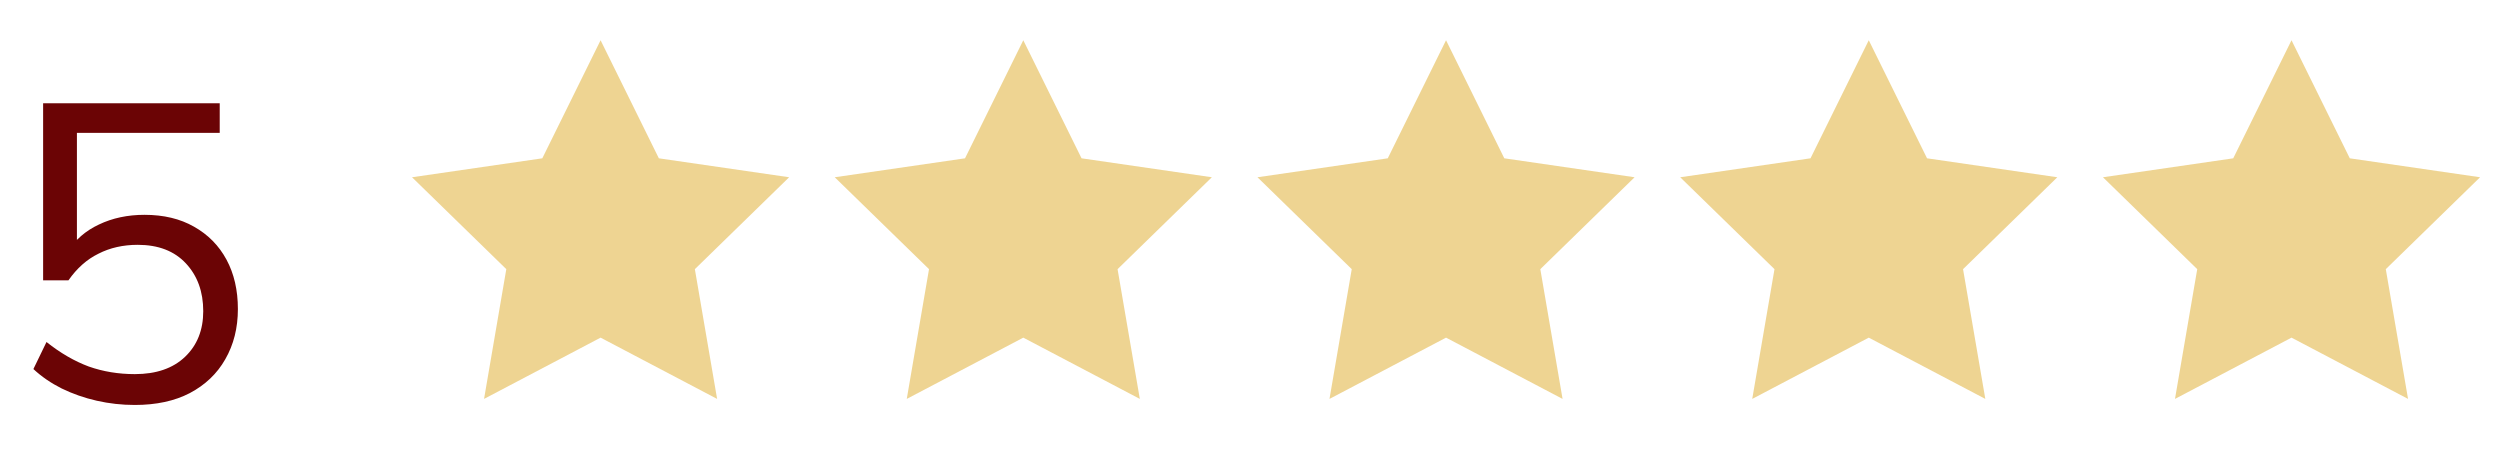
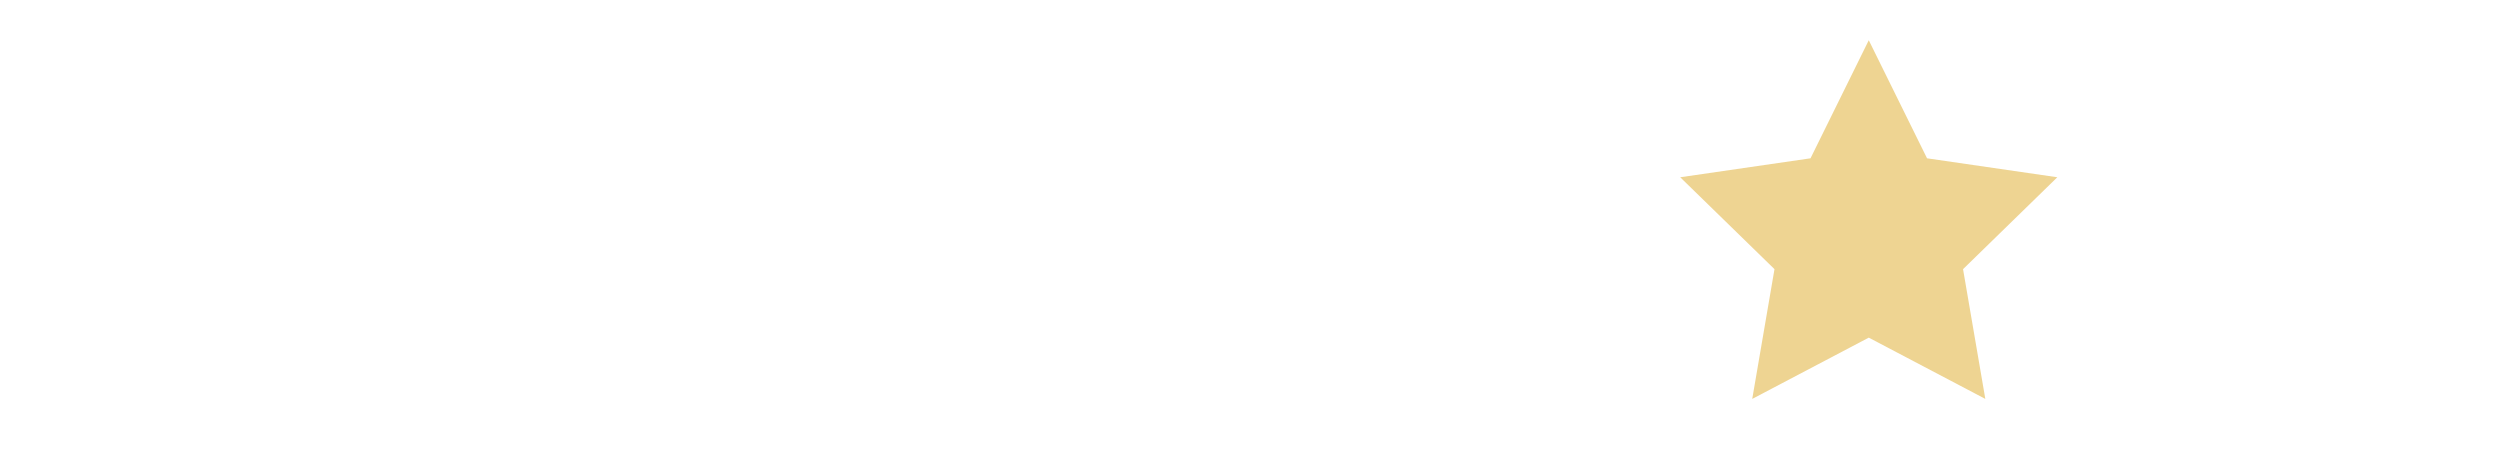
<svg xmlns="http://www.w3.org/2000/svg" width="142" height="27" viewBox="0 0 142 27" fill="none">
-   <path d="M7.657 23.002C6.921 23.002 6.201 22.922 5.497 22.762C4.793 22.602 4.129 22.37 3.505 22.066C2.897 21.762 2.361 21.394 1.897 20.962L2.641 19.426C3.425 20.05 4.225 20.514 5.041 20.818C5.857 21.106 6.729 21.25 7.657 21.25C8.873 21.25 9.825 20.922 10.512 20.266C11.2 19.61 11.544 18.746 11.544 17.674C11.544 16.57 11.216 15.666 10.56 14.962C9.905 14.258 8.993 13.906 7.825 13.906C6.993 13.906 6.249 14.074 5.593 14.41C4.937 14.73 4.369 15.234 3.889 15.922H2.449V5.866H12.48V7.546H4.369V14.29H3.841C4.273 13.618 4.865 13.106 5.617 12.754C6.385 12.386 7.249 12.202 8.209 12.202C9.297 12.202 10.232 12.426 11.017 12.874C11.816 13.322 12.432 13.946 12.864 14.746C13.296 15.546 13.512 16.482 13.512 17.554C13.512 18.626 13.273 19.578 12.793 20.41C12.329 21.226 11.656 21.866 10.777 22.33C9.913 22.778 8.873 23.002 7.657 23.002Z" fill="#6B0405" />
-   <path d="M34.113 2.286L37.423 8.992L44.823 10.068L39.468 15.288L40.732 22.658L34.113 19.178L27.494 22.658L28.758 15.288L23.403 10.068L30.803 8.992L34.113 2.286Z" fill="#EED492" />
-   <path d="M58.123 2.286L61.432 8.992L68.833 10.068L63.478 15.288L64.742 22.658L58.123 19.178L51.504 22.658L52.768 15.288L47.413 10.068L54.813 8.992L58.123 2.286Z" fill="#EED492" />
-   <path d="M82.135 2.286L85.444 8.992L92.845 10.068L87.49 15.288L88.754 22.658L82.135 19.178L75.515 22.658L76.779 15.288L71.424 10.068L78.825 8.992L82.135 2.286Z" fill="#EED492" />
  <path d="M106.146 2.286L109.456 8.992L116.856 10.068L111.501 15.288L112.766 22.658L106.146 19.178L99.527 22.658L100.791 15.288L95.436 10.068L102.837 8.992L106.146 2.286Z" fill="#EED492" />
-   <path d="M130.158 2.286L133.468 8.992L140.868 10.068L135.513 15.288L136.777 22.658L130.158 19.178L123.539 22.658L124.803 15.288L119.448 10.068L126.848 8.992L130.158 2.286Z" fill="#EED492" />
</svg>